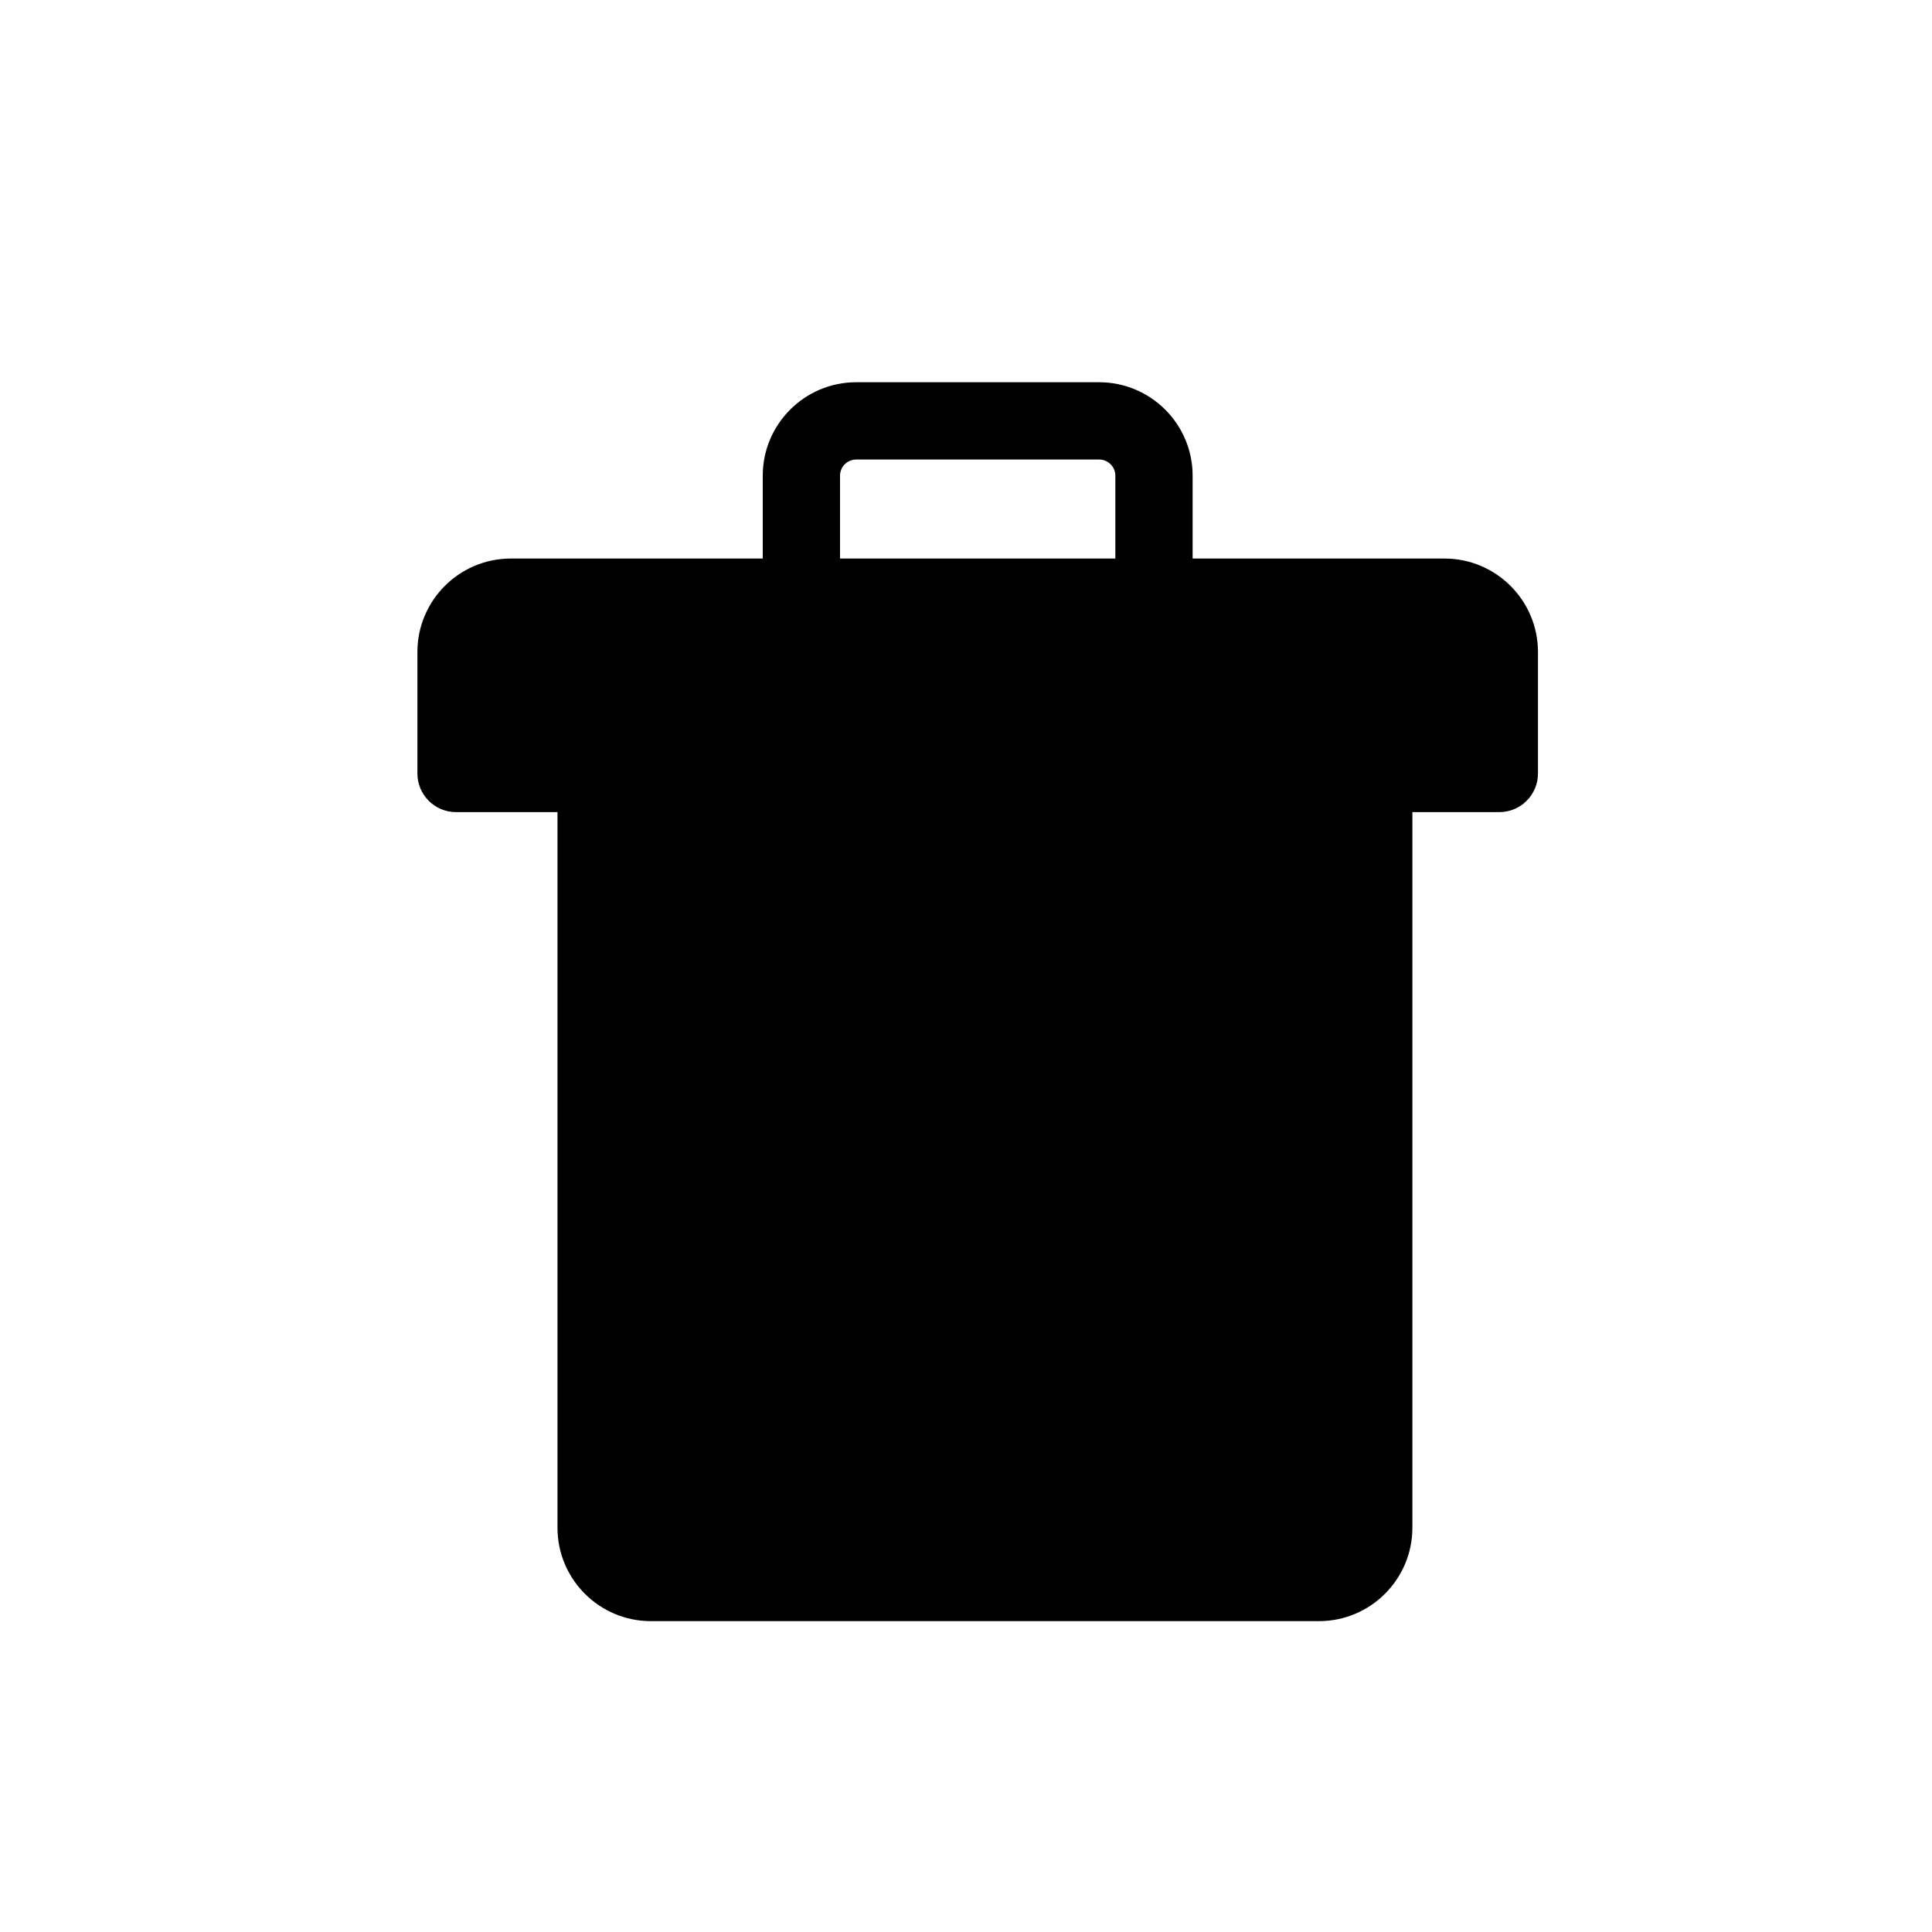
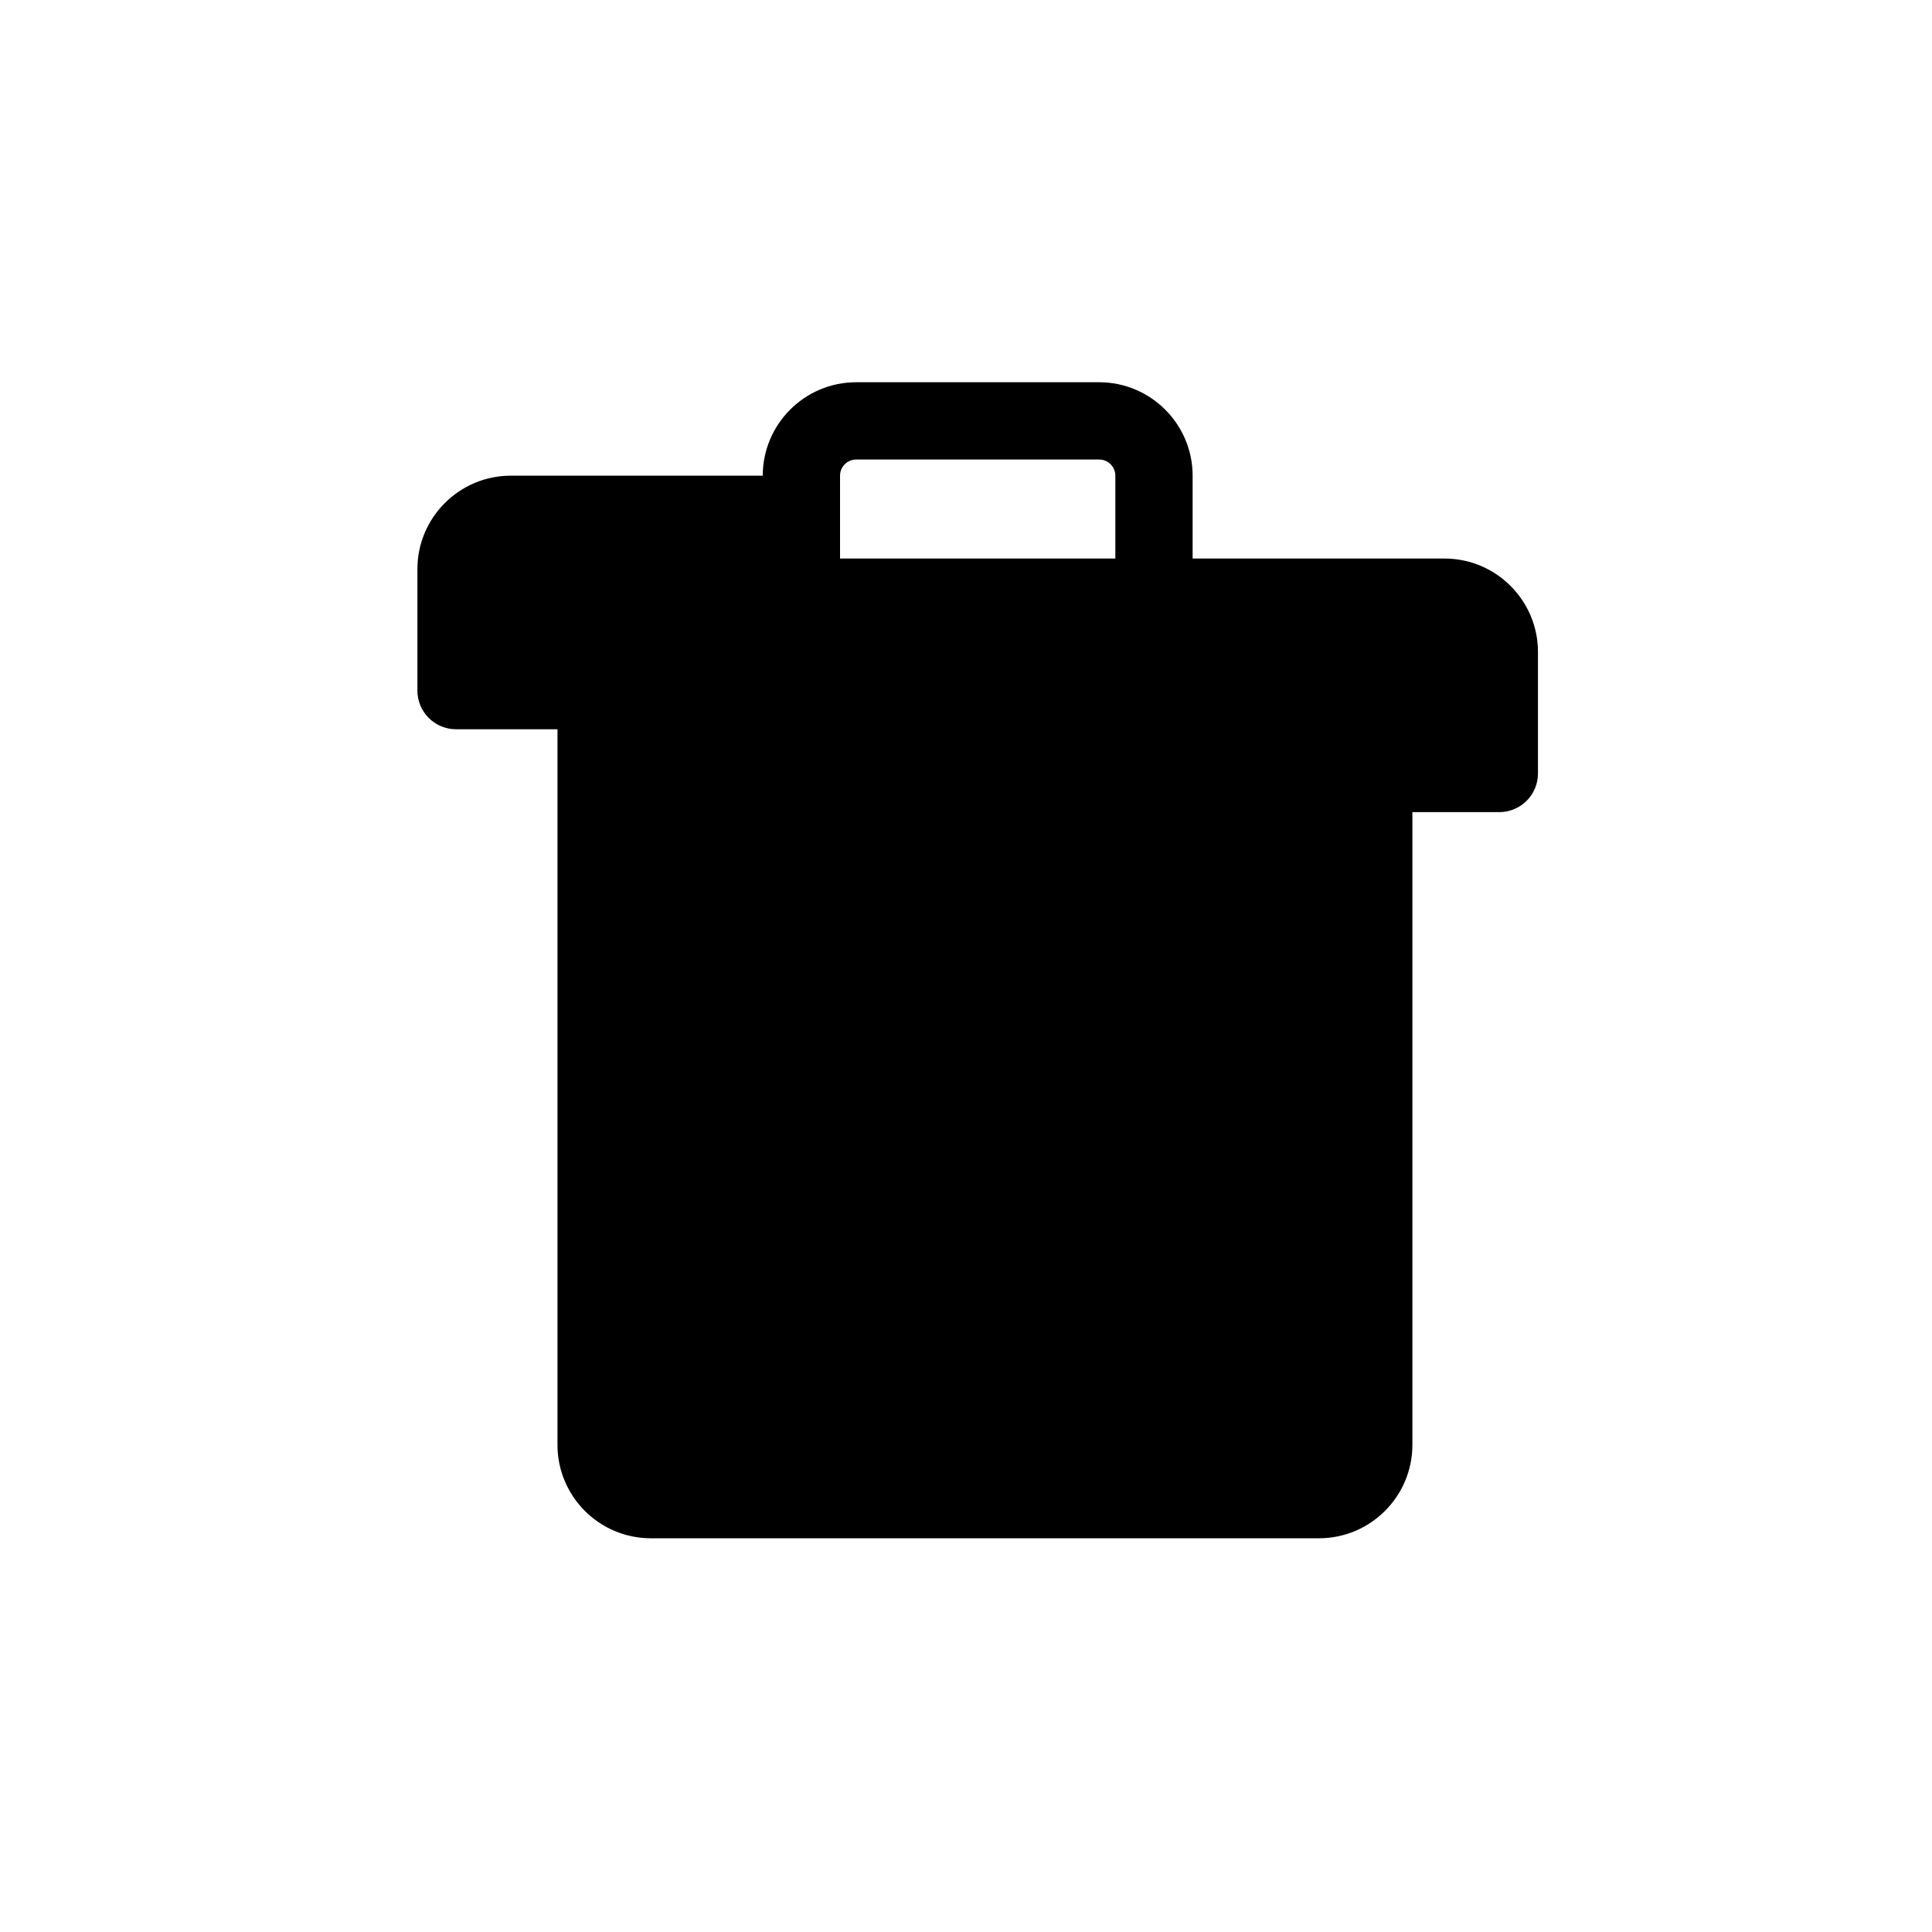
<svg xmlns="http://www.w3.org/2000/svg" version="1.1" id="Layer_1" x="0px" y="0px" width="100px" height="100px" viewBox="0 0 100 100" enable-background="new 0 0 100 100" xml:space="preserve">
-   <path d="M74.77,28.91H61.73v-4.289c0-2.666-2.17-4.836-4.836-4.836h-12.58c-2.666,0-4.834,2.17-4.834,4.836v4.289H26.439  c-2.666,0-4.834,2.17-4.834,4.836v6.289c0,1.105,0.895,2,2,2h5.25v37.041c0,2.666,2.168,4.834,4.834,4.834h34.58  c2.666,0,4.836-2.168,4.836-4.834V42.035h4.5c1.104,0,2-0.895,2-2v-6.289C79.605,31.08,77.436,28.91,74.77,28.91z M43.48,24.621  c0-0.461,0.375-0.836,0.834-0.836h12.58c0.461,0,0.836,0.375,0.836,0.836v4.289H43.48V24.621z" />
+   <path d="M74.77,28.91H61.73v-4.289c0-2.666-2.17-4.836-4.836-4.836h-12.58c-2.666,0-4.834,2.17-4.834,4.836H26.439  c-2.666,0-4.834,2.17-4.834,4.836v6.289c0,1.105,0.895,2,2,2h5.25v37.041c0,2.666,2.168,4.834,4.834,4.834h34.58  c2.666,0,4.836-2.168,4.836-4.834V42.035h4.5c1.104,0,2-0.895,2-2v-6.289C79.605,31.08,77.436,28.91,74.77,28.91z M43.48,24.621  c0-0.461,0.375-0.836,0.834-0.836h12.58c0.461,0,0.836,0.375,0.836,0.836v4.289H43.48V24.621z" />
</svg>